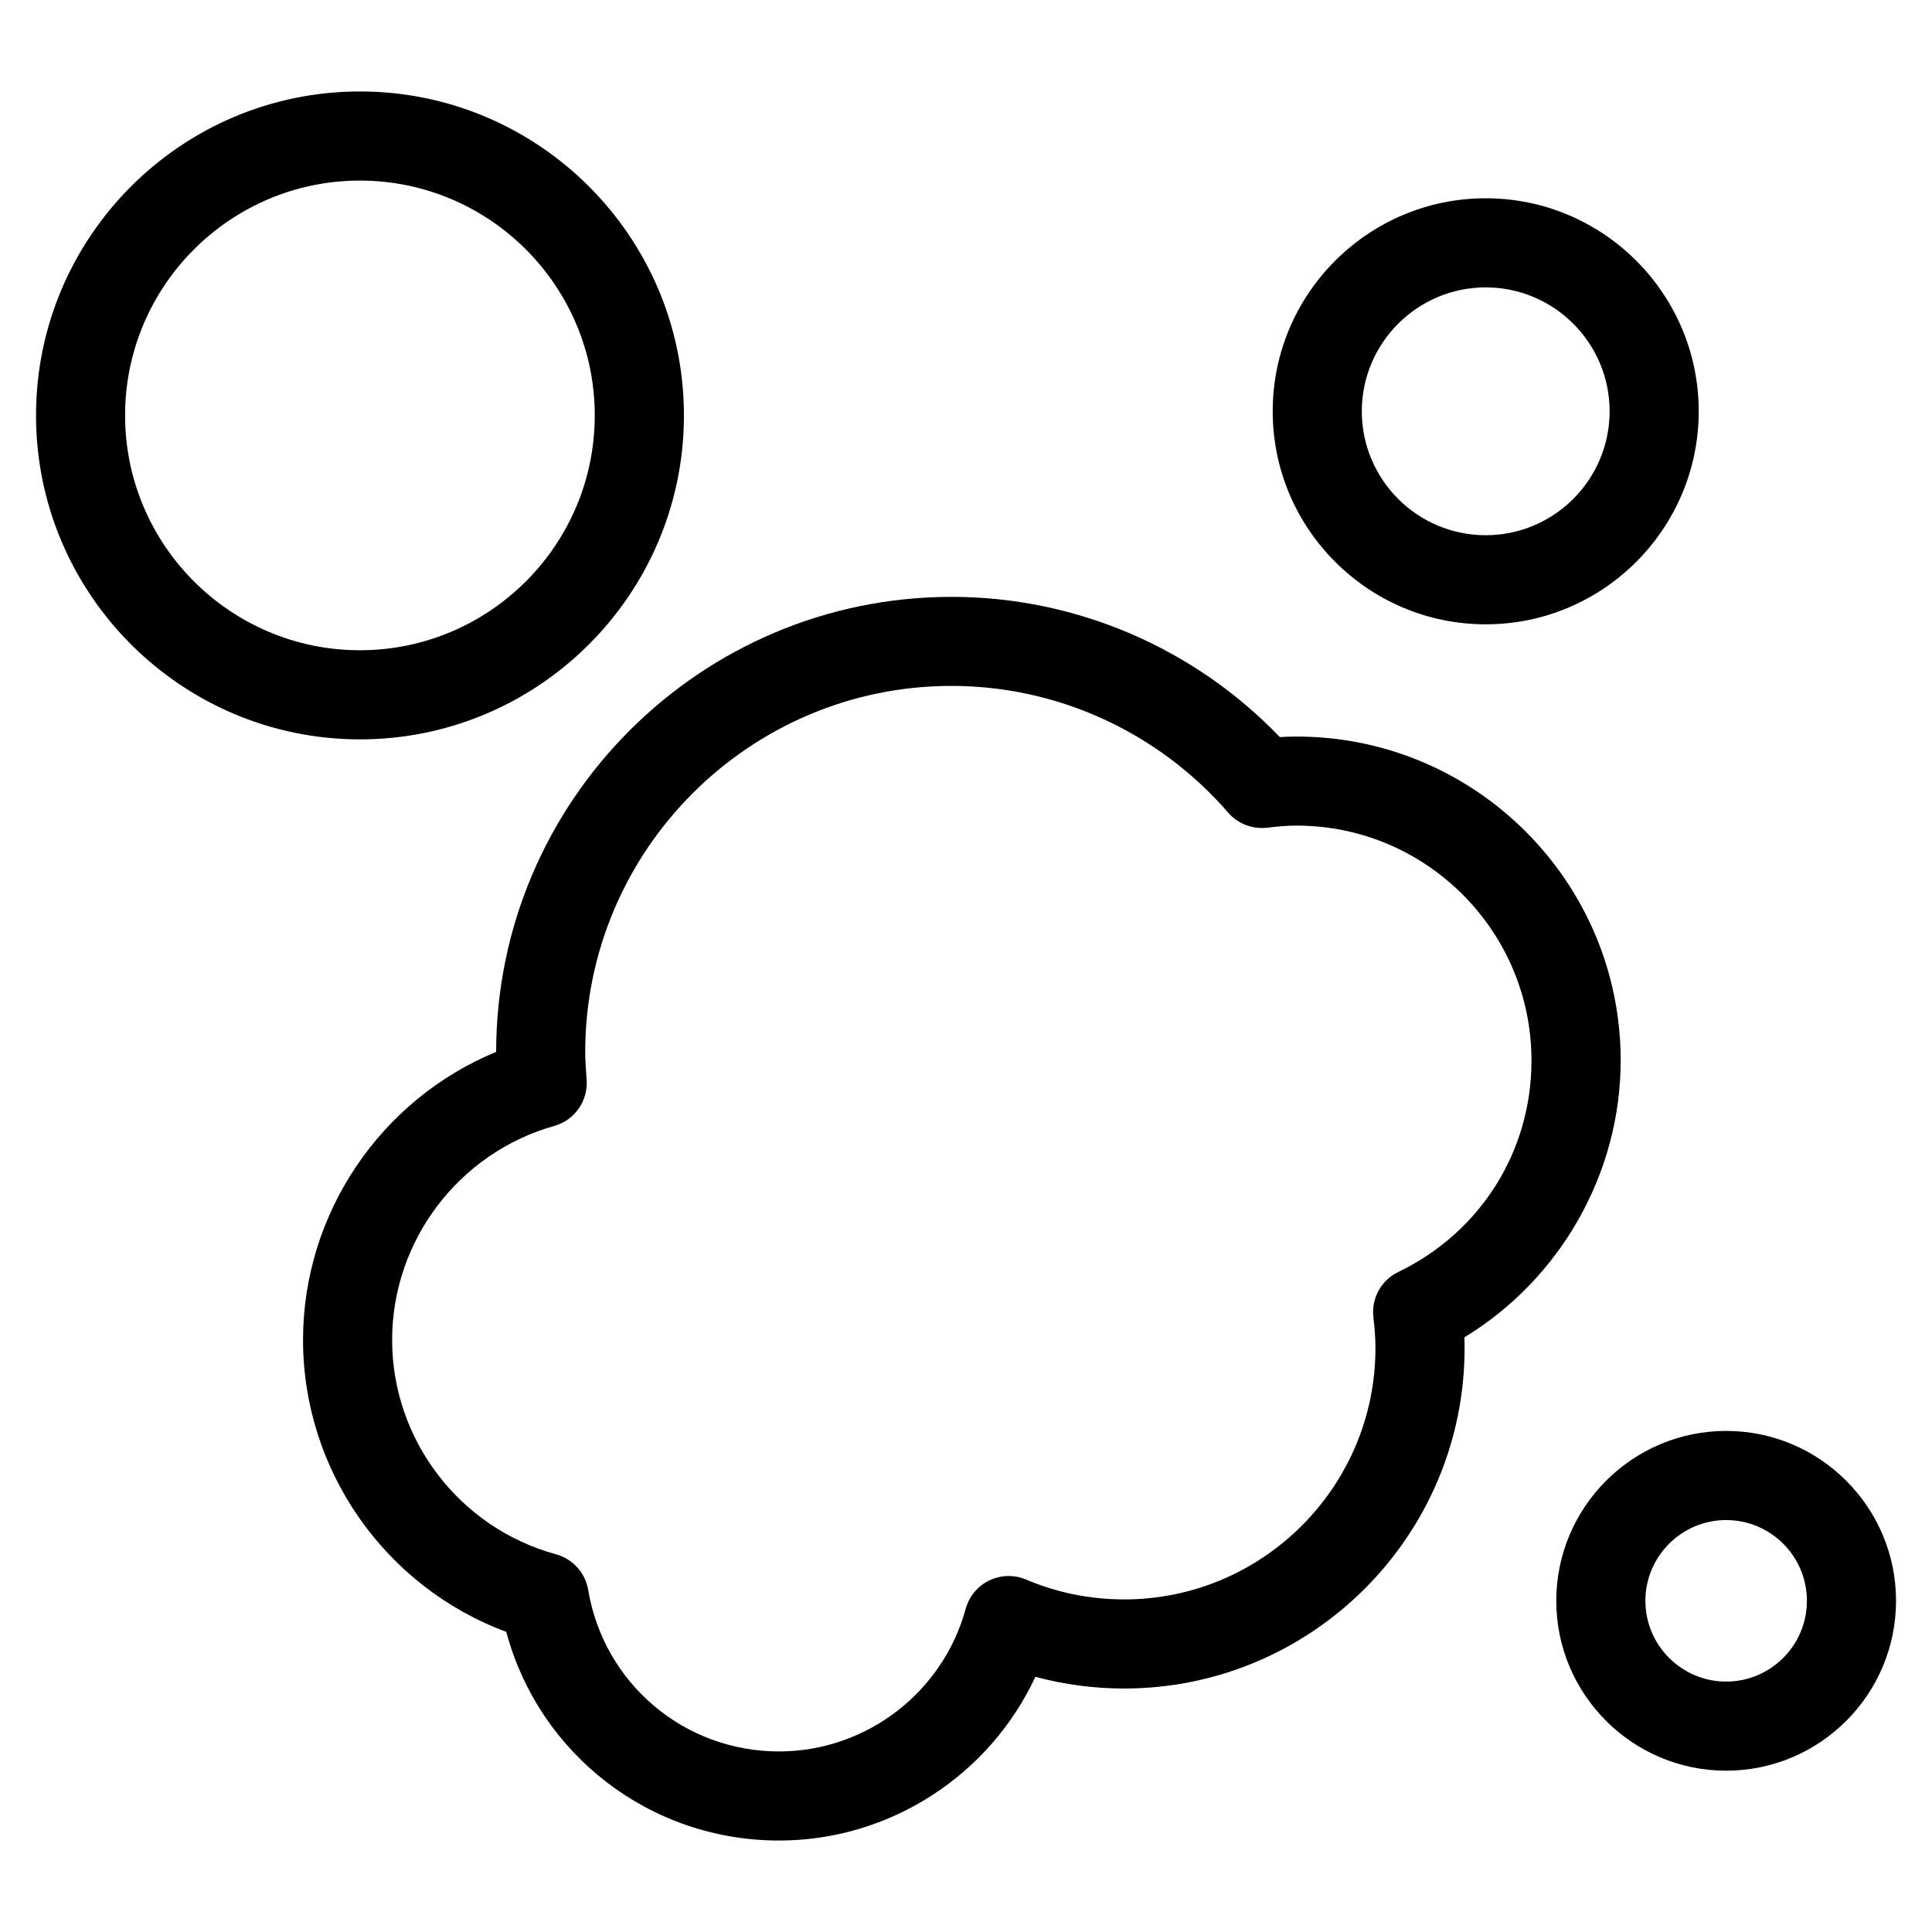
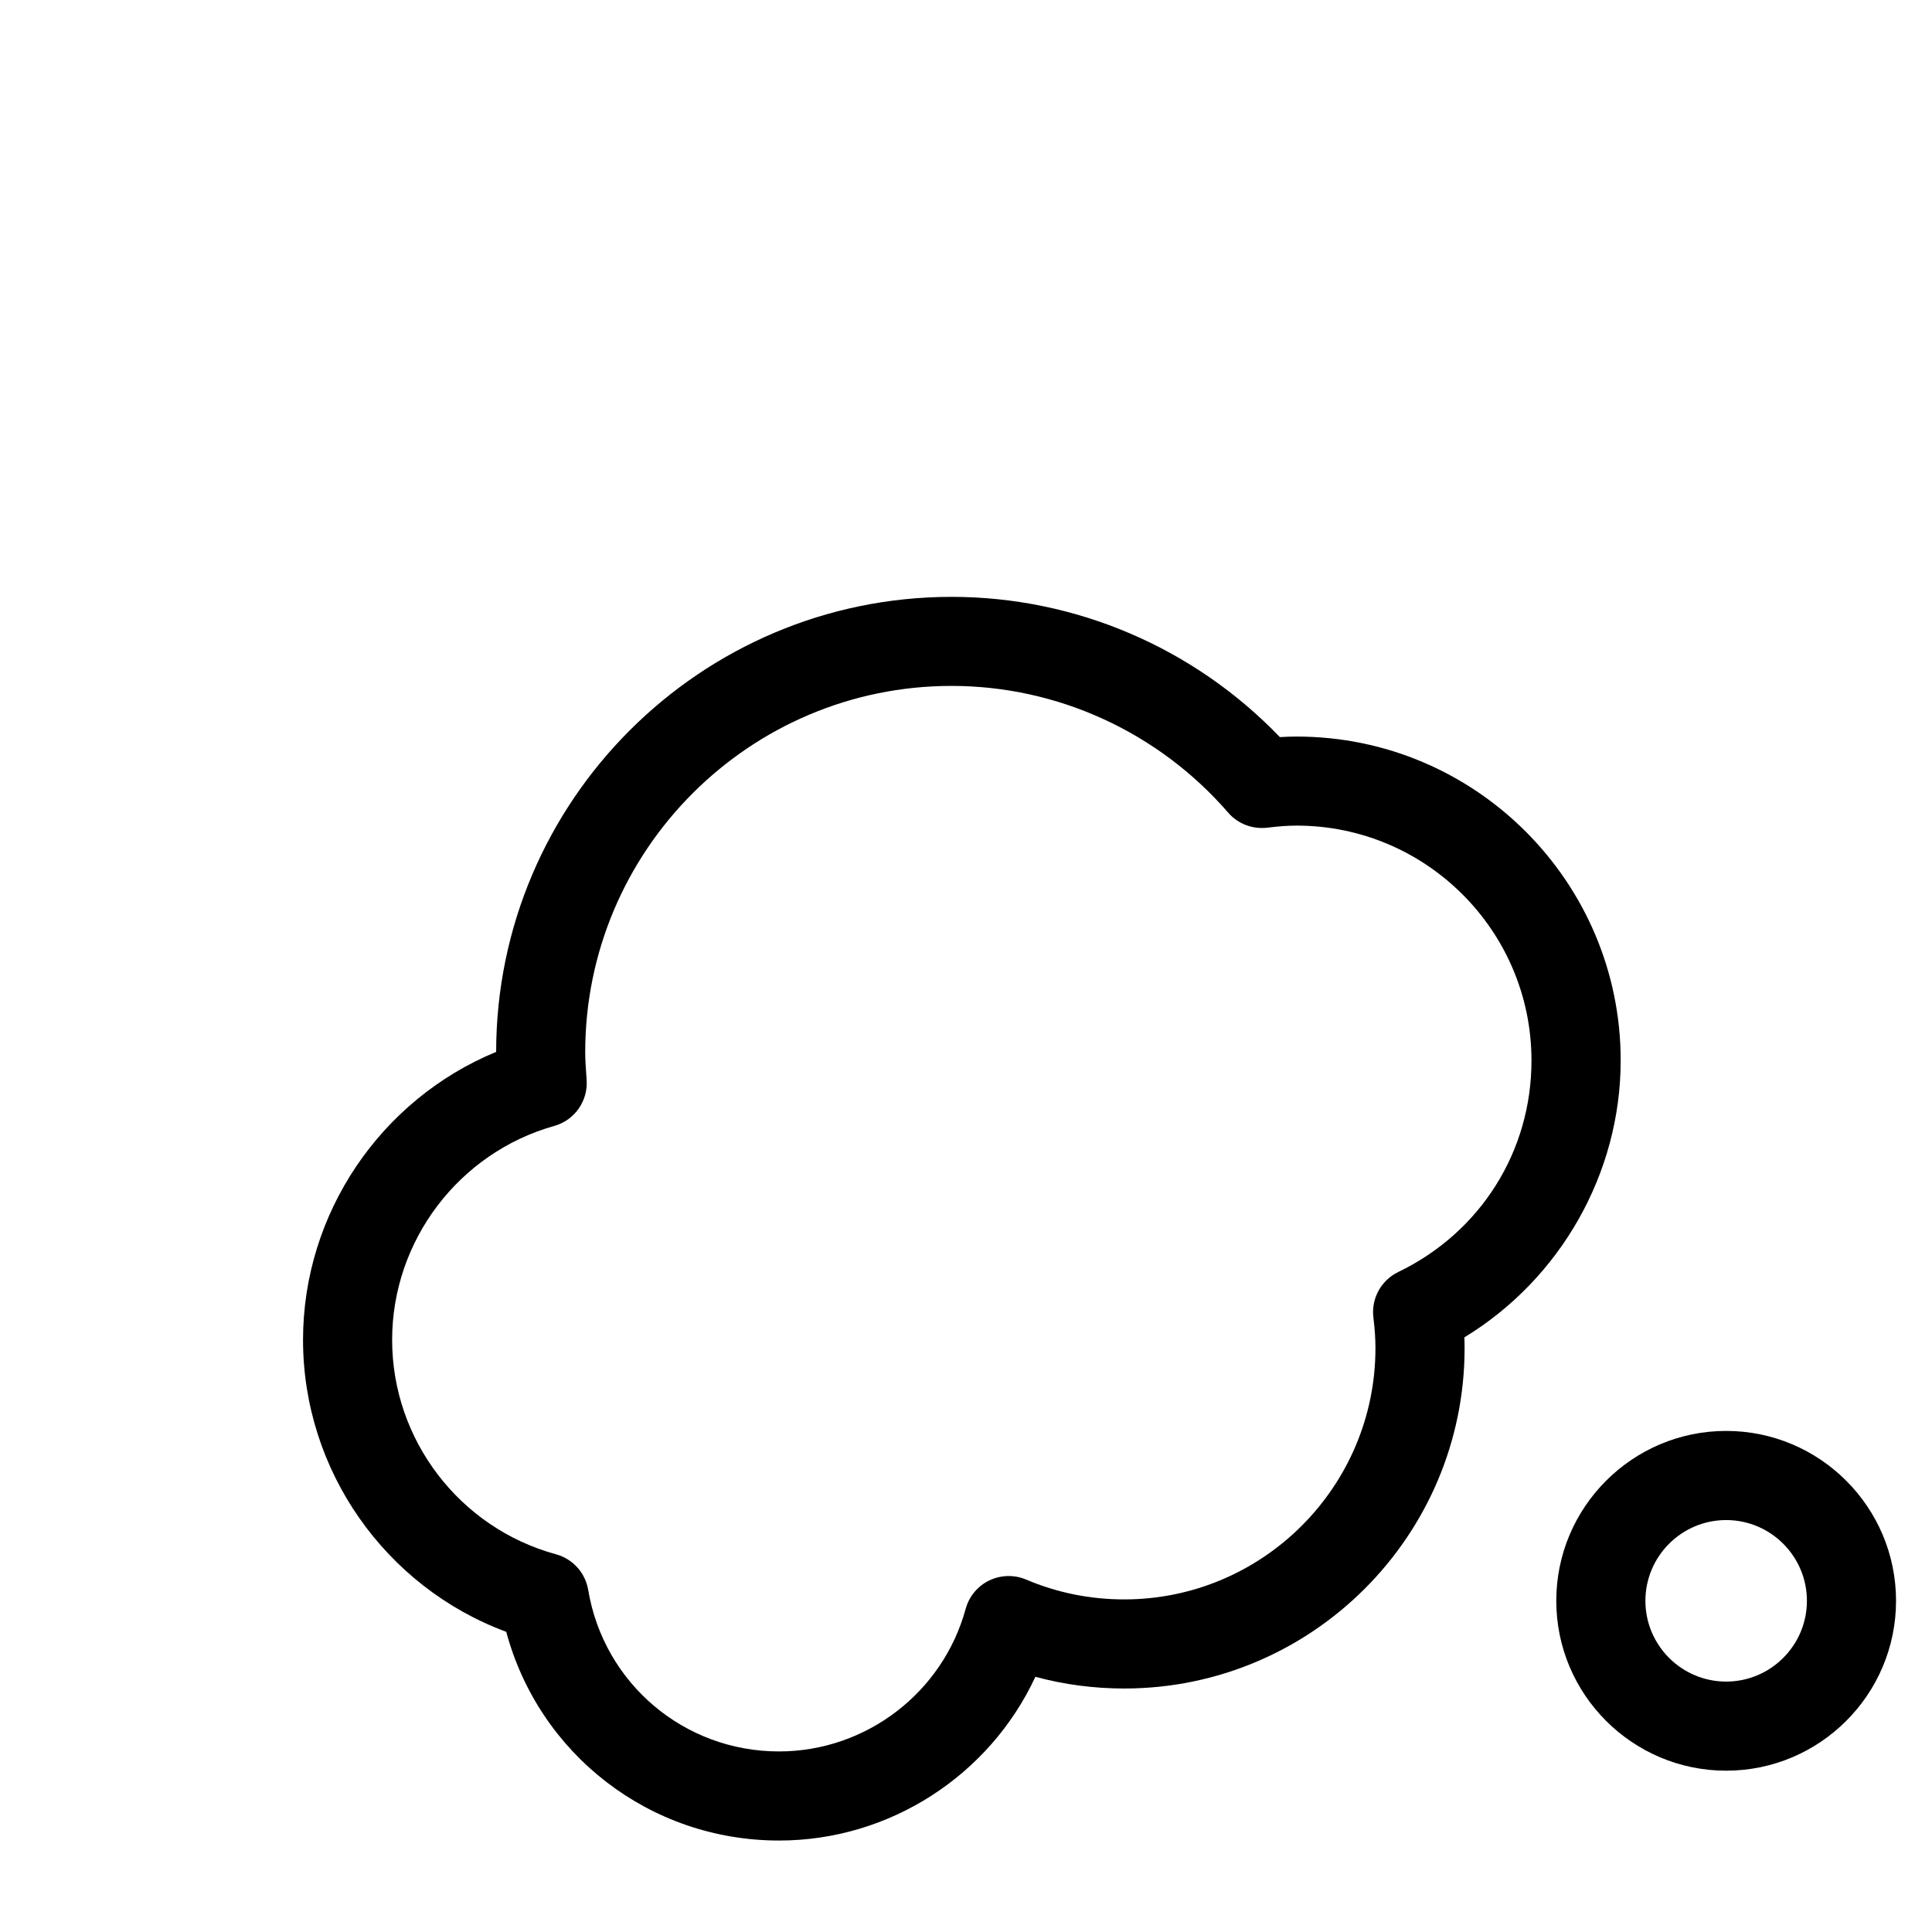
<svg xmlns="http://www.w3.org/2000/svg" fill="#000000" width="800px" height="800px" version="1.1" viewBox="144 144 512 512">
  <g>
    <path d="m573.5 425.05c0-47.344-38.52-85.852-85.852-85.852-1.465 0-2.938 0.047-4.473 0.141-22.75-23.688-54.113-37.164-86.992-37.164-66.52 0-120.64 54.09-120.7 120.59-30.551 12.586-51.176 42.73-51.176 76.32 0 34.637 21.805 65.473 53.852 77.367 8.73 32.449 38.047 55.309 72.289 55.309 29.418 0 55.82-17.336 67.938-43.391 7.644 2.062 15.516 3.102 23.539 3.102 49.734 0 90.207-40.469 90.207-90.215 0-0.93-0.016-1.883-0.055-2.844 25.398-15.449 41.418-43.418 41.418-73.363zm-58.945 56.043c-4.559 2.195-7.211 7.055-6.59 12.082 0.371 3 0.543 5.652 0.543 8.086 0 36.723-29.875 66.598-66.59 66.598-9.012 0-17.758-1.77-26.008-5.266-3.141-1.332-6.699-1.219-9.762 0.25-3.062 1.488-5.336 4.227-6.234 7.512-6.086 22.246-26.426 37.793-49.477 37.793-25.137 0-46.406-18.004-50.562-42.809-0.762-4.543-4.094-8.227-8.535-9.438-25.566-6.984-43.422-30.34-43.422-56.82 0-26.27 17.672-49.586 42.965-56.695 5.398-1.52 8.98-6.621 8.582-12.211l-0.055-0.82c-0.156-2.148-0.324-4.305-0.324-6.496 0-53.531 43.547-97.086 97.078-97.086 28.078 0 54.812 12.242 73.32 33.59 2.566 2.969 6.414 4.434 10.375 3.984 3.008-0.379 5.473-0.551 7.762-0.551 34.312 0 62.234 27.922 62.234 62.234 0.031 24.086-13.508 45.559-35.301 56.062z" />
-     <path d="m537.73 309.45c31.125 0 56.449-25.324 56.449-56.457 0-31.125-25.324-56.449-56.449-56.449s-56.449 25.324-56.449 56.449c0 31.133 25.324 56.457 56.449 56.457zm0-89.289c18.105 0 32.836 14.73 32.836 32.836s-14.73 32.844-32.836 32.844-32.836-14.738-32.836-32.844c0.004-18.109 14.73-32.836 32.836-32.836z" />
-     <path d="m325.25 254.09c0-47.344-38.52-85.852-85.859-85.852-47.336 0-85.844 38.52-85.844 85.852 0 47.336 38.512 85.852 85.844 85.852 47.34 0 85.859-38.508 85.859-85.852zm-148.1 0c0-34.312 27.914-62.234 62.227-62.234 34.32 0 62.242 27.922 62.242 62.234s-27.922 62.234-62.242 62.234c-34.305 0.004-62.227-27.918-62.227-62.234z" />
    <path d="m601.45 523.21c-24.82 0-45.02 20.191-45.02 45.02s20.191 45.02 45.02 45.02c24.828 0 45.02-20.191 45.02-45.02s-20.199-45.02-45.02-45.02zm0 66.426c-11.801 0-21.402-9.605-21.402-21.402 0-11.801 9.605-21.402 21.402-21.402 11.801 0 21.402 9.605 21.402 21.402s-9.605 21.402-21.402 21.402z" />
  </g>
</svg>